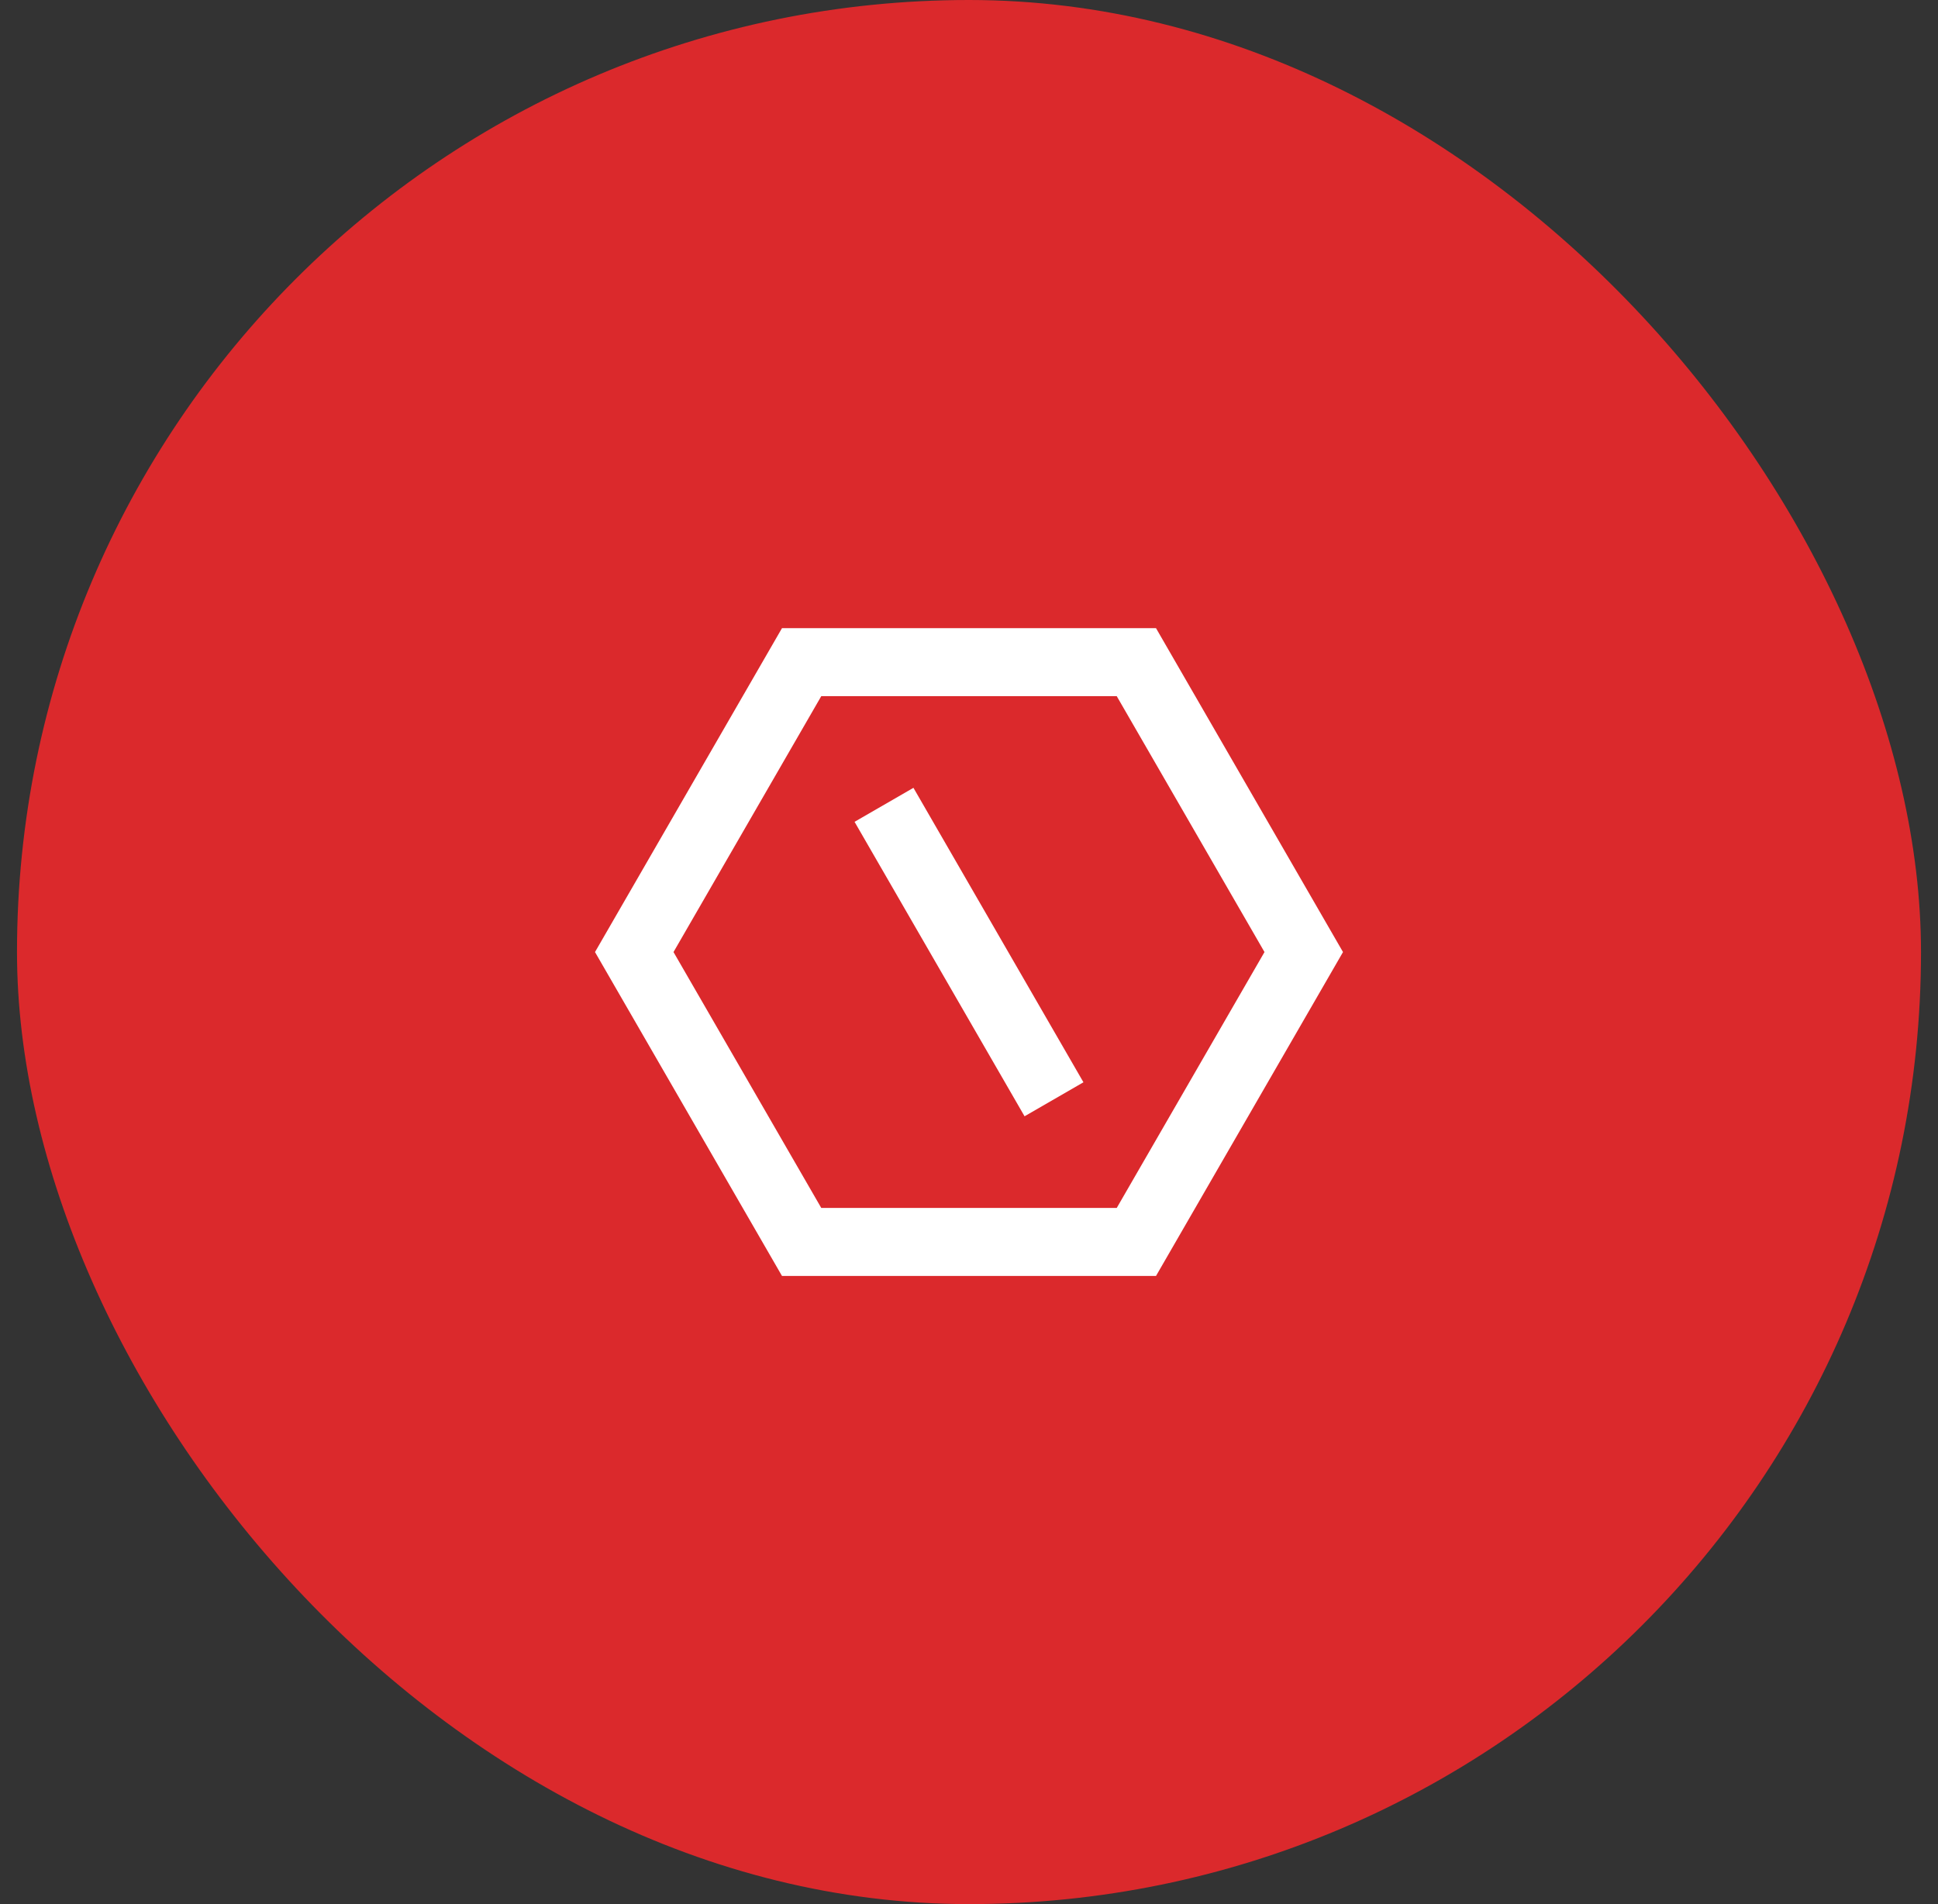
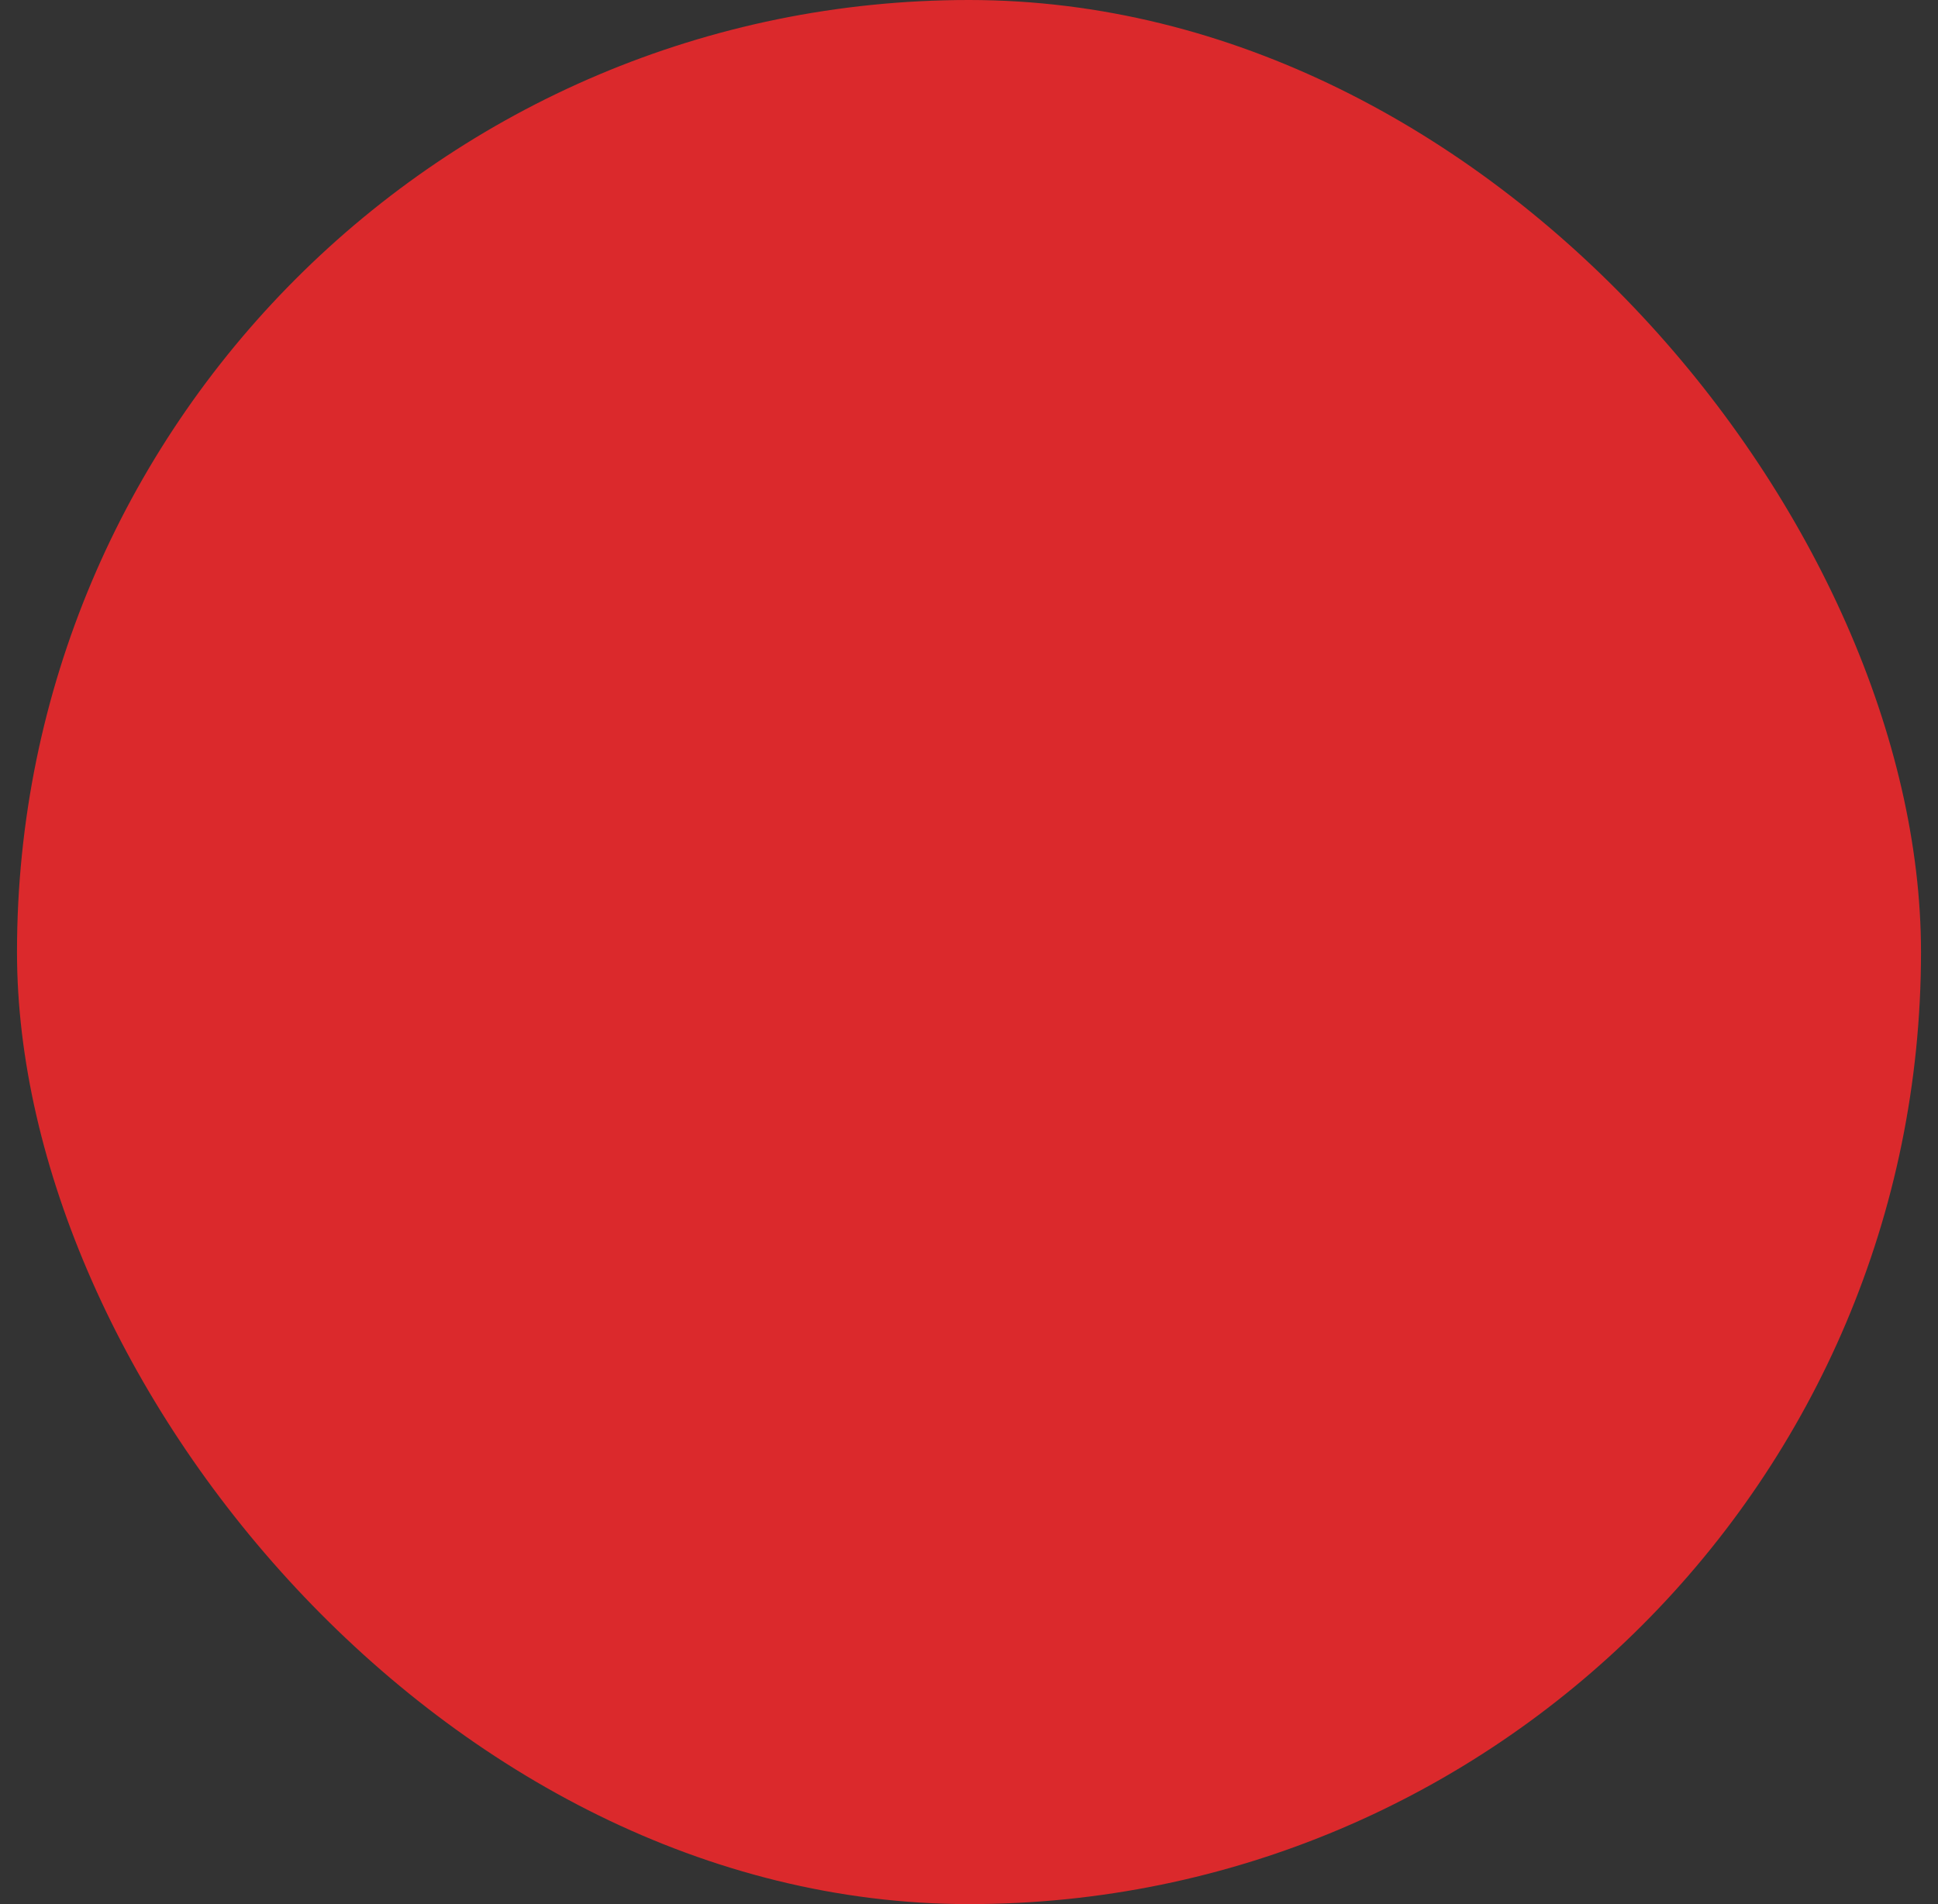
<svg xmlns="http://www.w3.org/2000/svg" width="57" height="56" viewBox="0 0 57 56" fill="none">
  <rect x="0" y="0" width="57" height="56" fill="#333333" stroke="none" />
  <rect x="0.5" width="56" height="56" rx="28" fill="#DB292C" />
  <g clip-path="url(#clip0_2084_11083)">
-     <path d="M34 18.474L39.5 28L34 37.526H23L17.5 28L23 18.474H34ZM32.845 20.474H24.155L19.809 28L24.155 35.526H32.845L37.191 28L32.845 20.474ZM25.134 24.17L26.866 23.17L31.866 31.83L30.134 32.83L25.134 24.17Z" fill="white" />
+     <path d="M34 18.474L39.5 28L34 37.526H23L17.5 28L23 18.474H34ZM32.845 20.474H24.155L19.809 28L24.155 35.526H32.845L37.191 28L32.845 20.474ZM25.134 24.17L26.866 23.17L31.866 31.83L30.134 32.83L25.134 24.17" fill="white" />
  </g>
  <defs>
    <clipPath id="clip0_2084_11083">
-       <rect width="24" height="24" fill="white" transform="translate(16.5 16)" />
-     </clipPath>
+       </clipPath>
  </defs>
</svg>